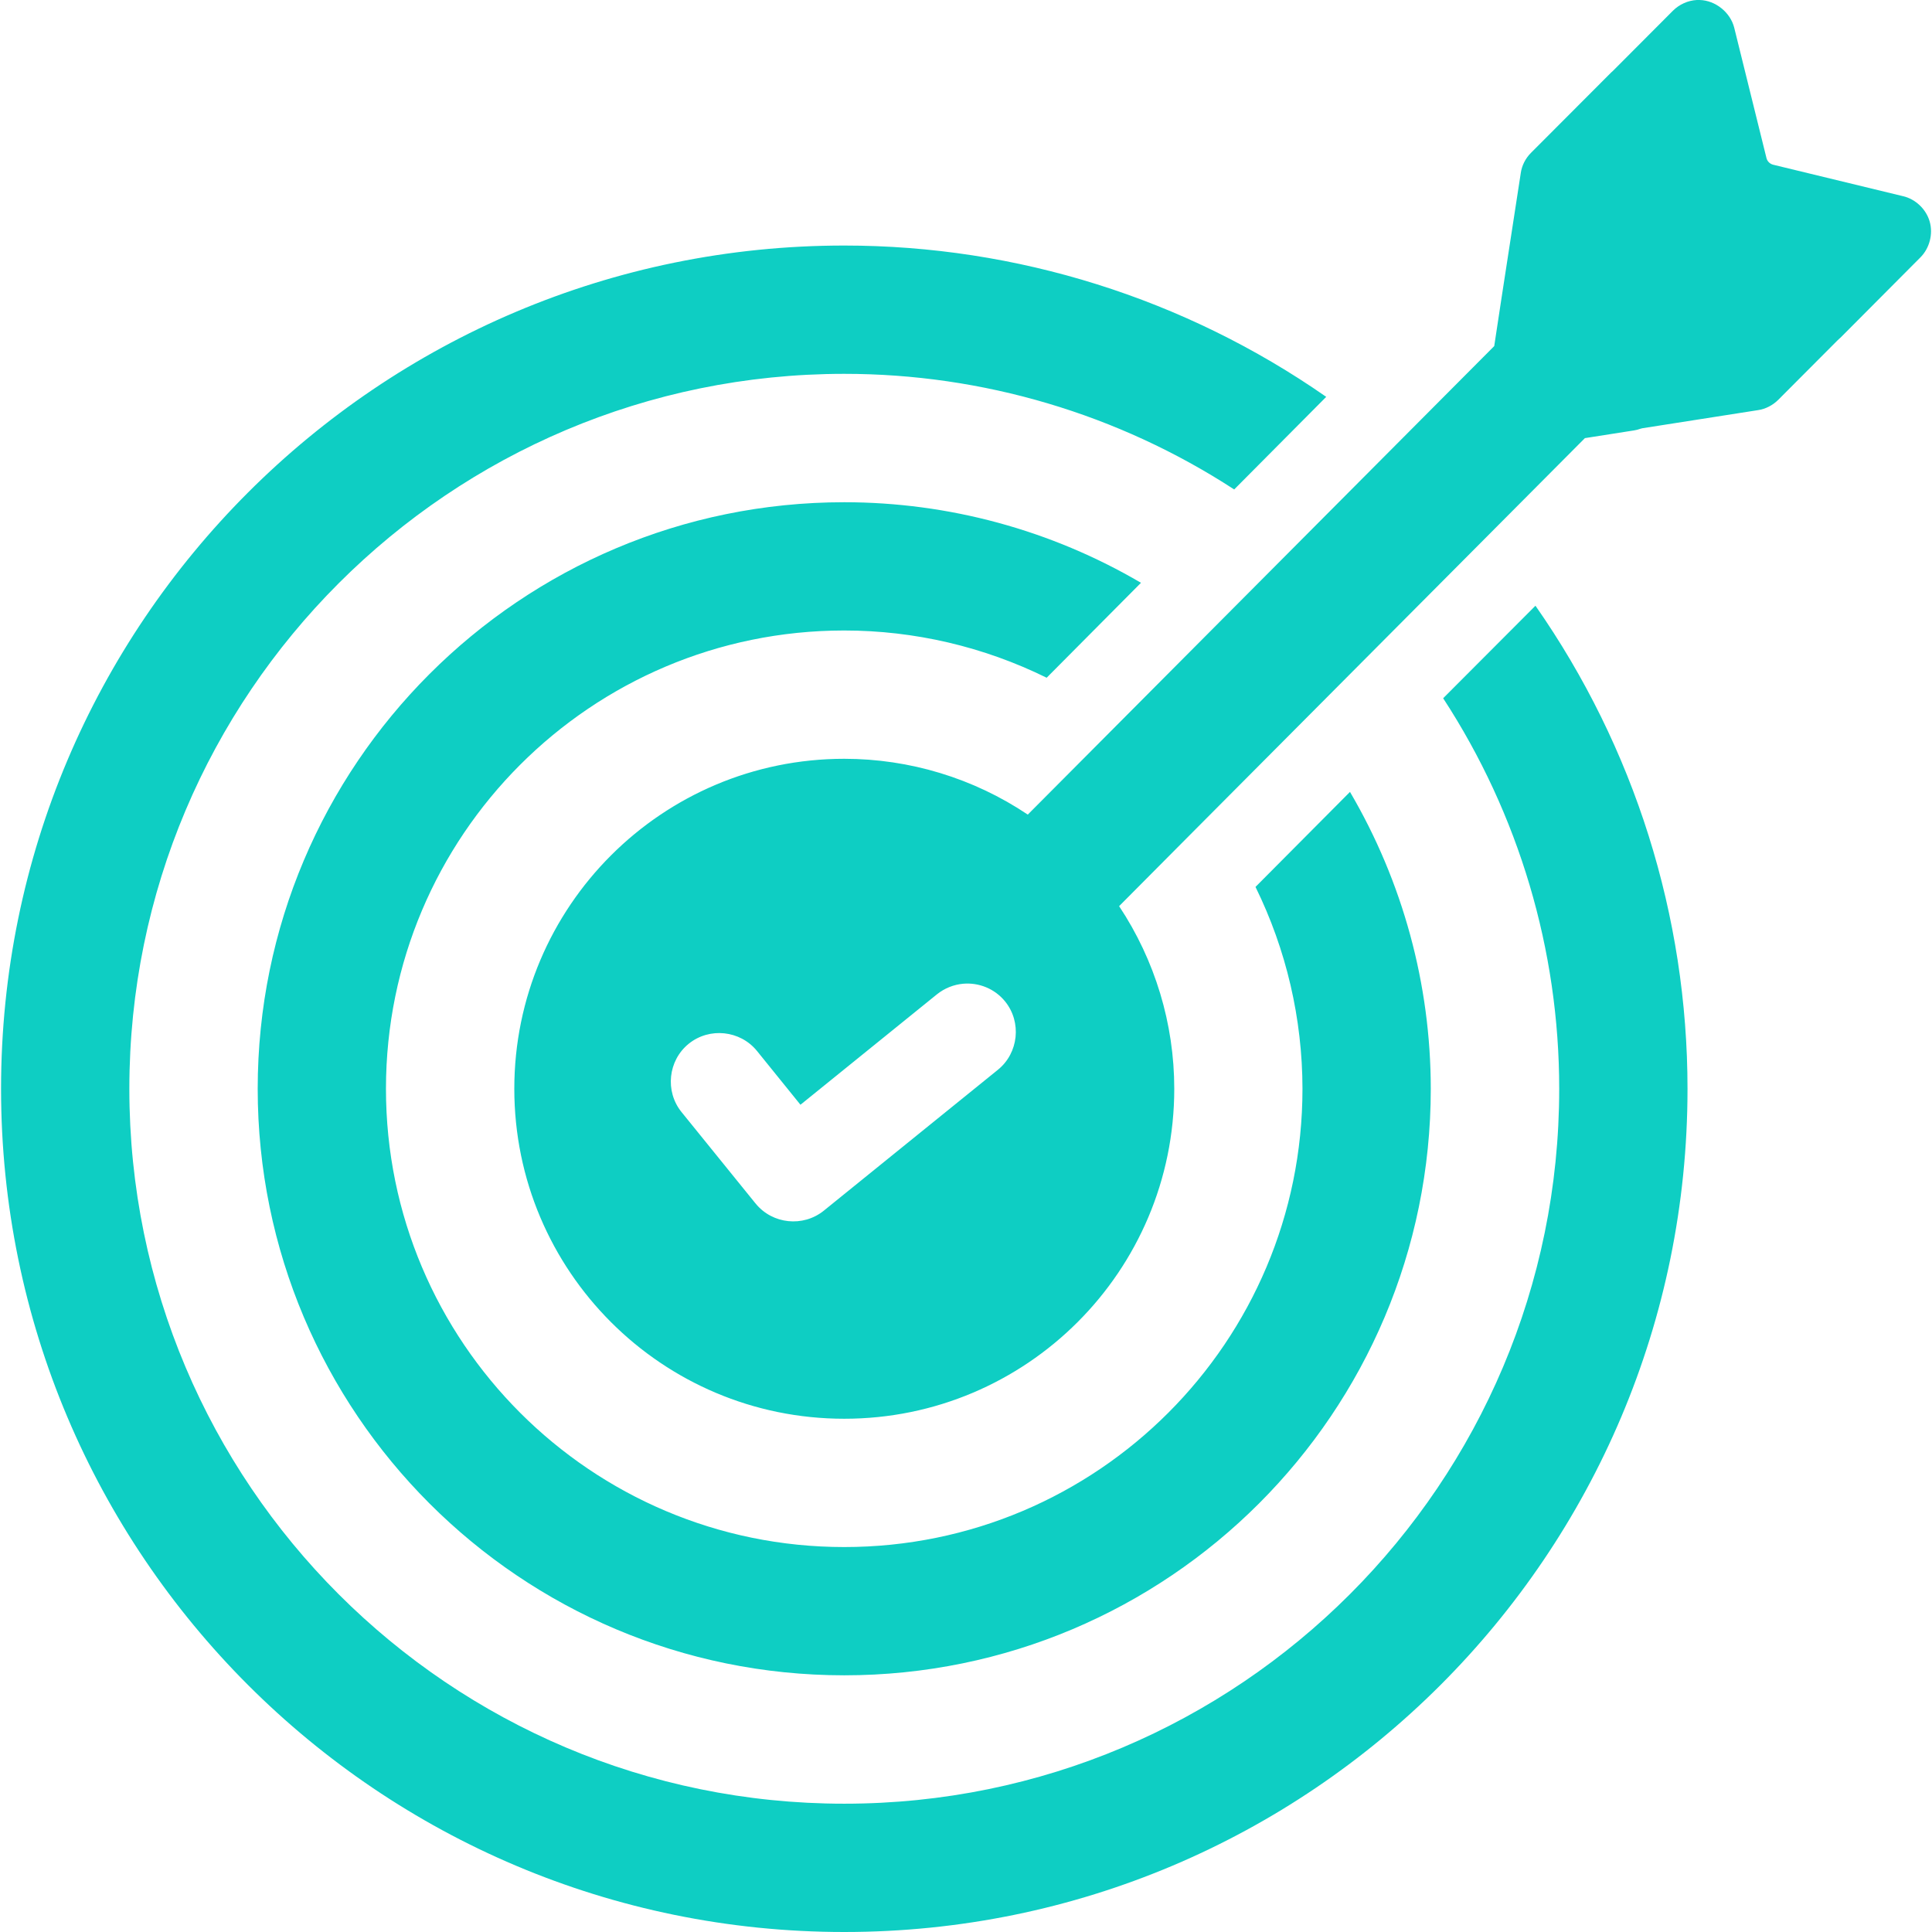
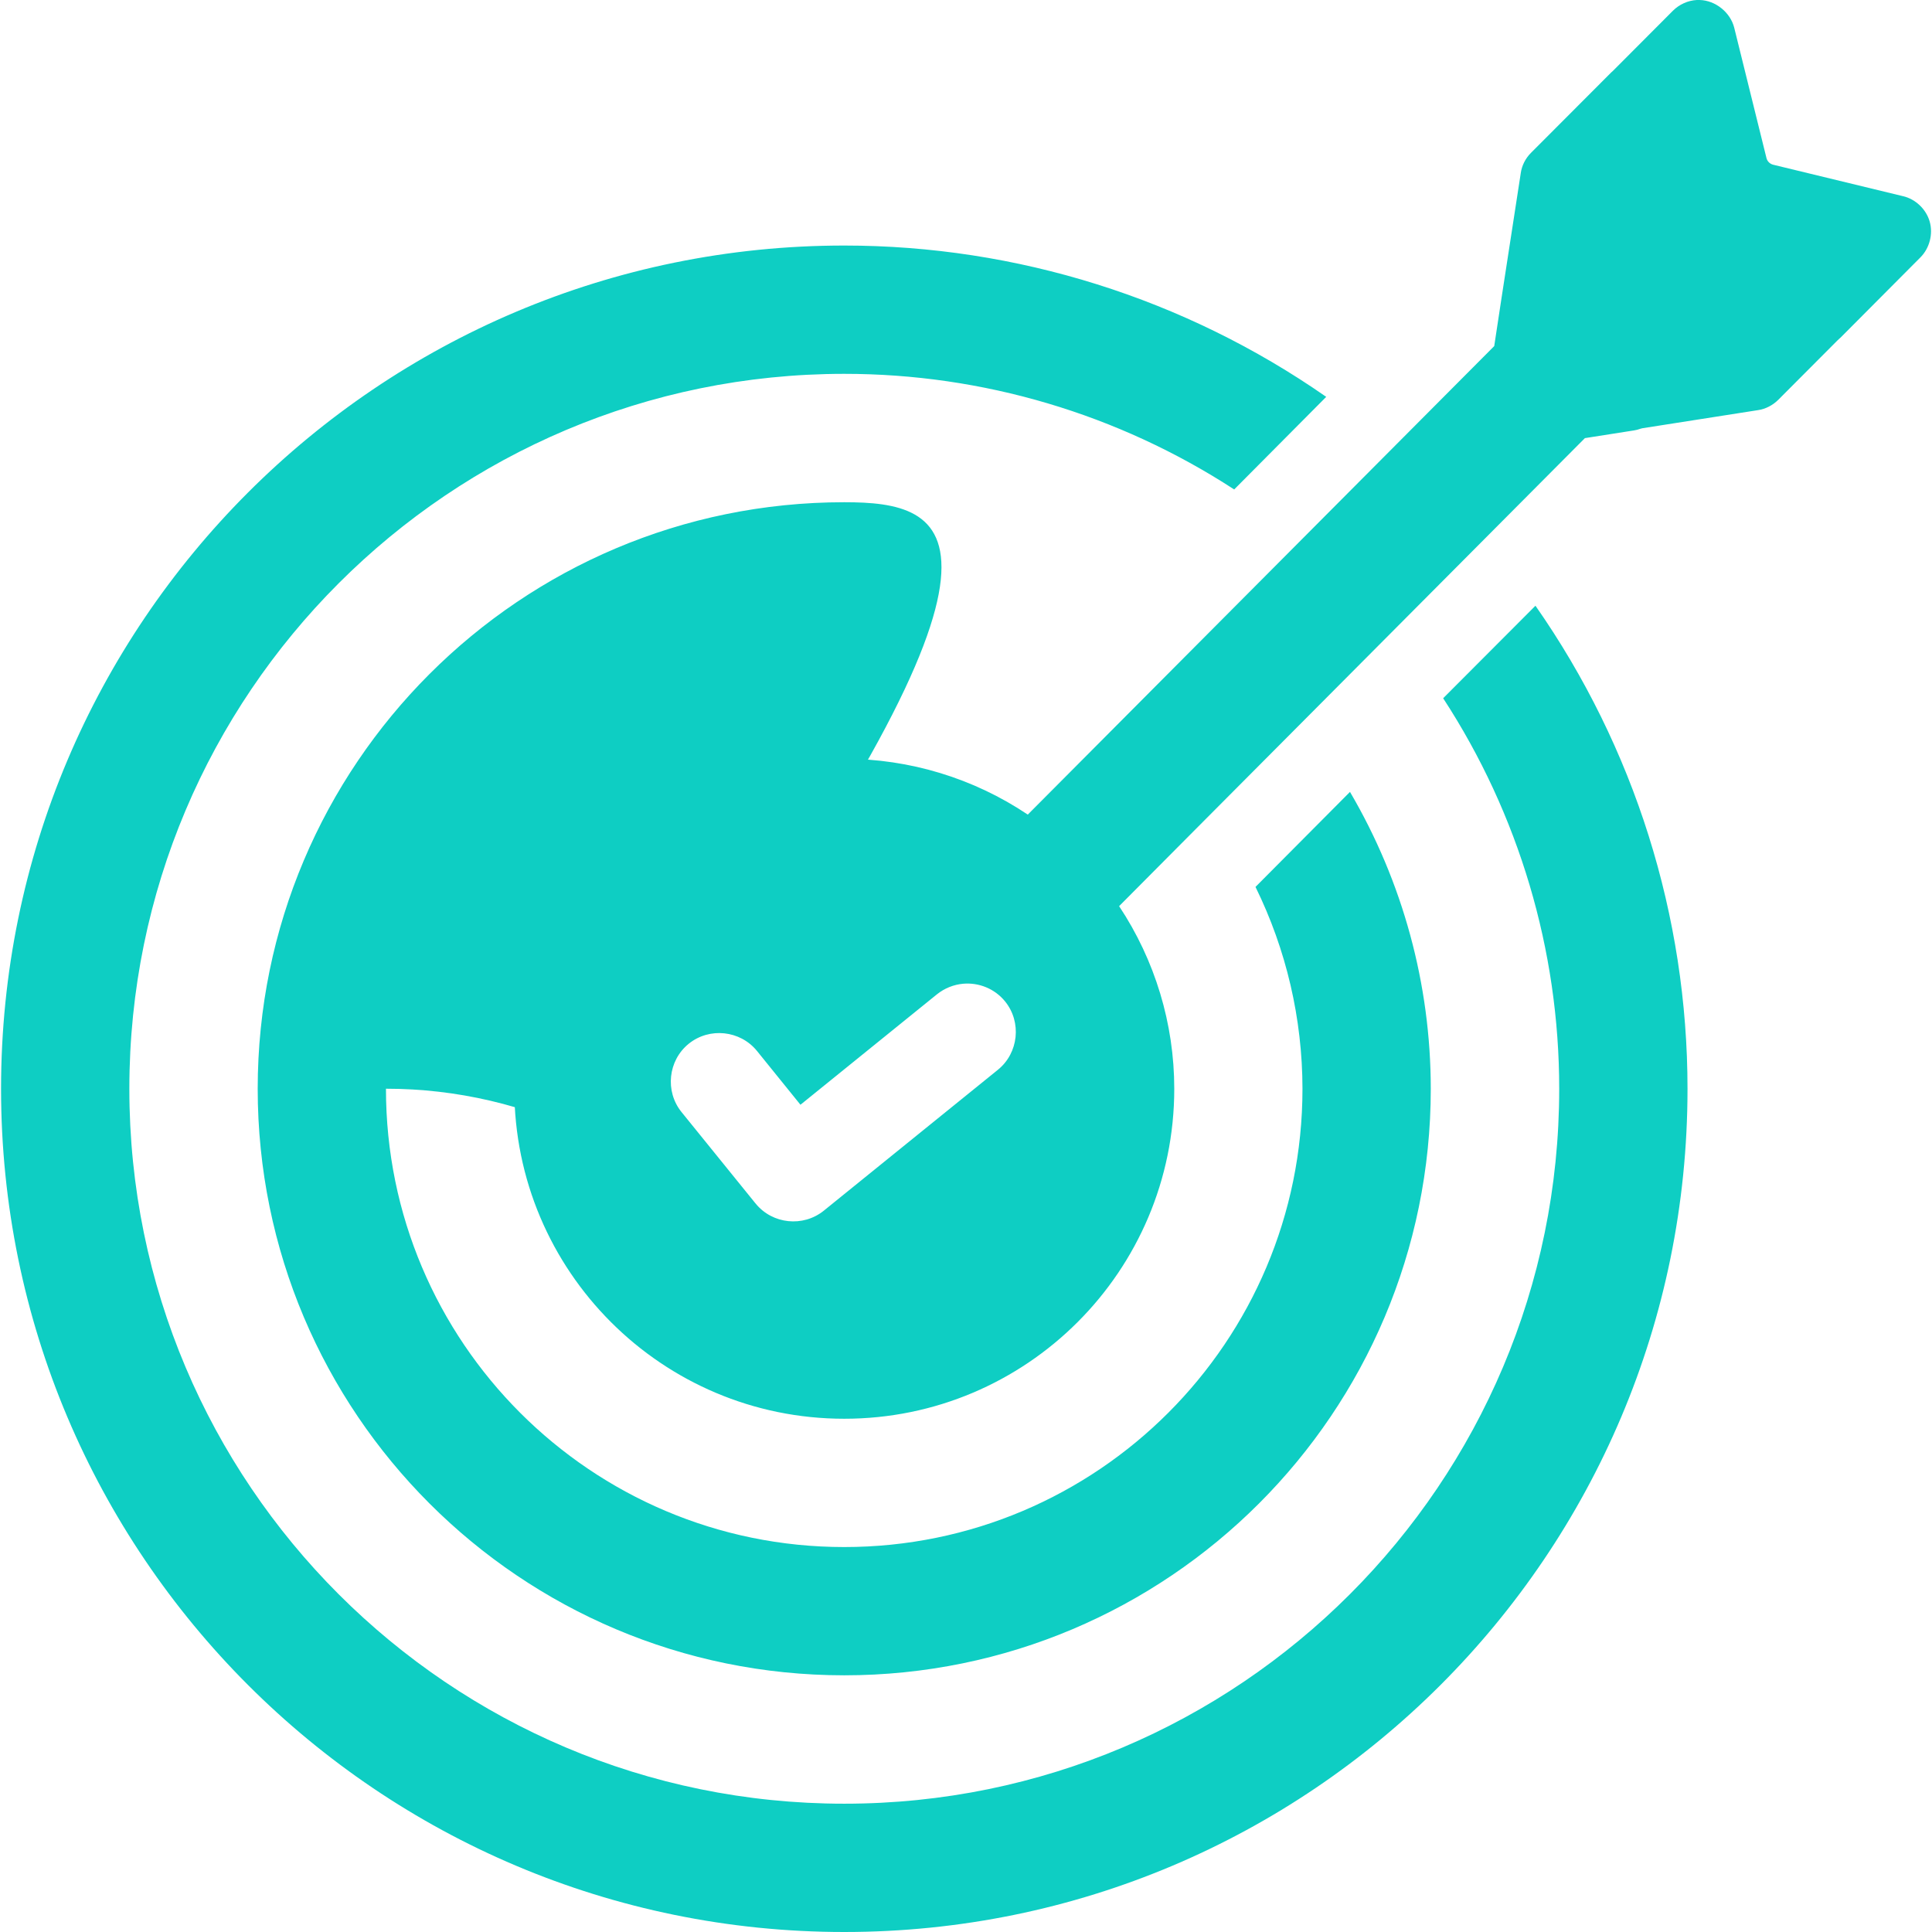
<svg xmlns="http://www.w3.org/2000/svg" fill="#0ecec3" height="44" preserveAspectRatio="xMidYMid meet" version="1" viewBox="2.0 2.0 44.0 44.0" width="44" zoomAndPan="magnify">
  <g id="change1_1">
-     <path d="M40.643,2c-0.202,0.011-0.4,0.101-0.543,0.244l-1.355,1.359c-0.004,0.004-0.008,0.008-0.012,0.012 c-0.014,0.012-0.028,0.024-0.041,0.037l-1.828,1.832c-0.123,0.124-0.205,0.286-0.23,0.459c0,0,0,0.001,0,0.002l-0.436,2.83 l-0.168,1.107l-6.824,6.854l-3.799,3.816c-1.236-0.829-2.691-1.271-4.18-1.271c-4.149,0-7.513,3.364-7.514,7.514 c0,4.15,3.363,7.516,7.514,7.516l0,0c4.15,0,7.516-3.363,7.516-7.514v-0.002c0-1.479-0.438-2.926-1.256-4.158l1.719-1.729 l8.889-8.93l1.109-0.174h0.002c0.055-0.008,0.107-0.022,0.158-0.041c0.013-0.004,0.025-0.008,0.039-0.01l2.631-0.412h0.002 c0.174-0.026,0.338-0.111,0.463-0.236L43.84,9.76c0.003-0.003,0.006-0.007,0.01-0.01c0.019-0.016,0.037-0.033,0.055-0.051 c0.002,0,0.002-0.001,0.004-0.002l1.828-1.836c0.207-0.208,0.291-0.53,0.211-0.813s-0.32-0.512-0.605-0.58H45.34l-2.959-0.717 c-0.076-0.02-0.135-0.08-0.152-0.156l-0.734-2.967C41.406,2.28,41.068,2.009,40.709,2c-0.002,0-0.002,0-0.004,0 c-0.021-0.001-0.04-0.001-0.061,0H40.643z M21.227,7.592c-10.605,0-19.203,8.598-19.203,19.203S10.621,46,21.227,46l0,0 c10.605,0,19.205-8.598,19.205-19.203v-0.002c0-3.935-1.209-7.774-3.463-11l-2.102,2.107c1.725,2.645,2.643,5.735,2.643,8.893 c0.001,8.992-7.288,16.282-16.28,16.283c-0.001,0-0.002,0-0.003,0c-8.992,0-16.282-7.29-16.281-16.282c0-0.001,0-0.001,0-0.001 c0-8.992,7.29-16.281,16.281-16.281c3.153-0.001,6.238,0.914,8.881,2.633l2.096-2.109C28.982,8.794,25.151,7.592,21.227,7.592z M21.227,13.438C13.85,13.438,7.87,19.418,7.869,26.795c0,7.377,5.98,13.358,13.357,13.359c7.378,0,13.359-5.981,13.359-13.359l0,0 c-0.001-2.377-0.637-4.71-1.84-6.76l-2.152,2.164c0.703,1.43,1.068,3.002,1.07,4.596c0,5.764-4.672,10.438-10.437,10.438 c0,0,0,0,0,0c-5.764-0.001-10.437-4.674-10.436-10.438c0.001-5.76,4.668-10.431,10.428-10.436c0.002,0,0.005,0,0.008,0 c1.599,0,3.177,0.369,4.611,1.076l2.148-2.162C25.937,14.071,23.603,13.438,21.227,13.438z M23.936,24.404 c0.355-0.031,0.718,0.111,0.955,0.404c0.381,0.471,0.307,1.174-0.164,1.555l-3.965,3.209c-0.471,0.381-1.171,0.309-1.553-0.162 c-0.001-0.002-0.002-0.002-0.004-0.004v-0.002L19.201,29.4c0,0-0.001-0.002-0.002-0.002l-0.002-0.002l-1.676-2.07 c-0.381-0.471-0.307-1.174,0.164-1.555c0.471-0.381,1.173-0.307,1.555,0.164l0.99,1.225l3.107-2.514 C23.514,24.504,23.722,24.423,23.936,24.404z" />
+     <path d="M40.643,2c-0.202,0.011-0.4,0.101-0.543,0.244l-1.355,1.359c-0.004,0.004-0.008,0.008-0.012,0.012 c-0.014,0.012-0.028,0.024-0.041,0.037l-1.828,1.832c-0.123,0.124-0.205,0.286-0.23,0.459c0,0,0,0.001,0,0.002l-0.436,2.83 l-0.168,1.107l-6.824,6.854l-3.799,3.816c-1.236-0.829-2.691-1.271-4.18-1.271c-4.149,0-7.513,3.364-7.514,7.514 c0,4.15,3.363,7.516,7.514,7.516l0,0c4.15,0,7.516-3.363,7.516-7.514v-0.002c0-1.479-0.438-2.926-1.256-4.158l1.719-1.729 l8.889-8.93l1.109-0.174h0.002c0.055-0.008,0.107-0.022,0.158-0.041c0.013-0.004,0.025-0.008,0.039-0.01l2.631-0.412h0.002 c0.174-0.026,0.338-0.111,0.463-0.236L43.84,9.76c0.003-0.003,0.006-0.007,0.01-0.01c0.019-0.016,0.037-0.033,0.055-0.051 c0.002,0,0.002-0.001,0.004-0.002l1.828-1.836c0.207-0.208,0.291-0.53,0.211-0.813s-0.32-0.512-0.605-0.58H45.34l-2.959-0.717 c-0.076-0.02-0.135-0.08-0.152-0.156l-0.734-2.967C41.406,2.28,41.068,2.009,40.709,2c-0.002,0-0.002,0-0.004,0 c-0.021-0.001-0.04-0.001-0.061,0H40.643z M21.227,7.592c-10.605,0-19.203,8.598-19.203,19.203S10.621,46,21.227,46l0,0 c10.605,0,19.205-8.598,19.205-19.203v-0.002c0-3.935-1.209-7.774-3.463-11l-2.102,2.107c1.725,2.645,2.643,5.735,2.643,8.893 c0.001,8.992-7.288,16.282-16.28,16.283c-0.001,0-0.002,0-0.003,0c-8.992,0-16.282-7.29-16.281-16.282c0-0.001,0-0.001,0-0.001 c0-8.992,7.29-16.281,16.281-16.281c3.153-0.001,6.238,0.914,8.881,2.633l2.096-2.109C28.982,8.794,25.151,7.592,21.227,7.592z M21.227,13.438C13.85,13.438,7.87,19.418,7.869,26.795c0,7.377,5.98,13.358,13.357,13.359c7.378,0,13.359-5.981,13.359-13.359l0,0 c-0.001-2.377-0.637-4.71-1.84-6.76l-2.152,2.164c0.703,1.43,1.068,3.002,1.07,4.596c0,5.764-4.672,10.438-10.437,10.438 c0,0,0,0,0,0c-5.764-0.001-10.437-4.674-10.436-10.438c0.002,0,0.005,0,0.008,0 c1.599,0,3.177,0.369,4.611,1.076l2.148-2.162C25.937,14.071,23.603,13.438,21.227,13.438z M23.936,24.404 c0.355-0.031,0.718,0.111,0.955,0.404c0.381,0.471,0.307,1.174-0.164,1.555l-3.965,3.209c-0.471,0.381-1.171,0.309-1.553-0.162 c-0.001-0.002-0.002-0.002-0.004-0.004v-0.002L19.201,29.4c0,0-0.001-0.002-0.002-0.002l-0.002-0.002l-1.676-2.07 c-0.381-0.471-0.307-1.174,0.164-1.555c0.471-0.381,1.173-0.307,1.555,0.164l0.99,1.225l3.107-2.514 C23.514,24.504,23.722,24.423,23.936,24.404z" />
  </g>
</svg>